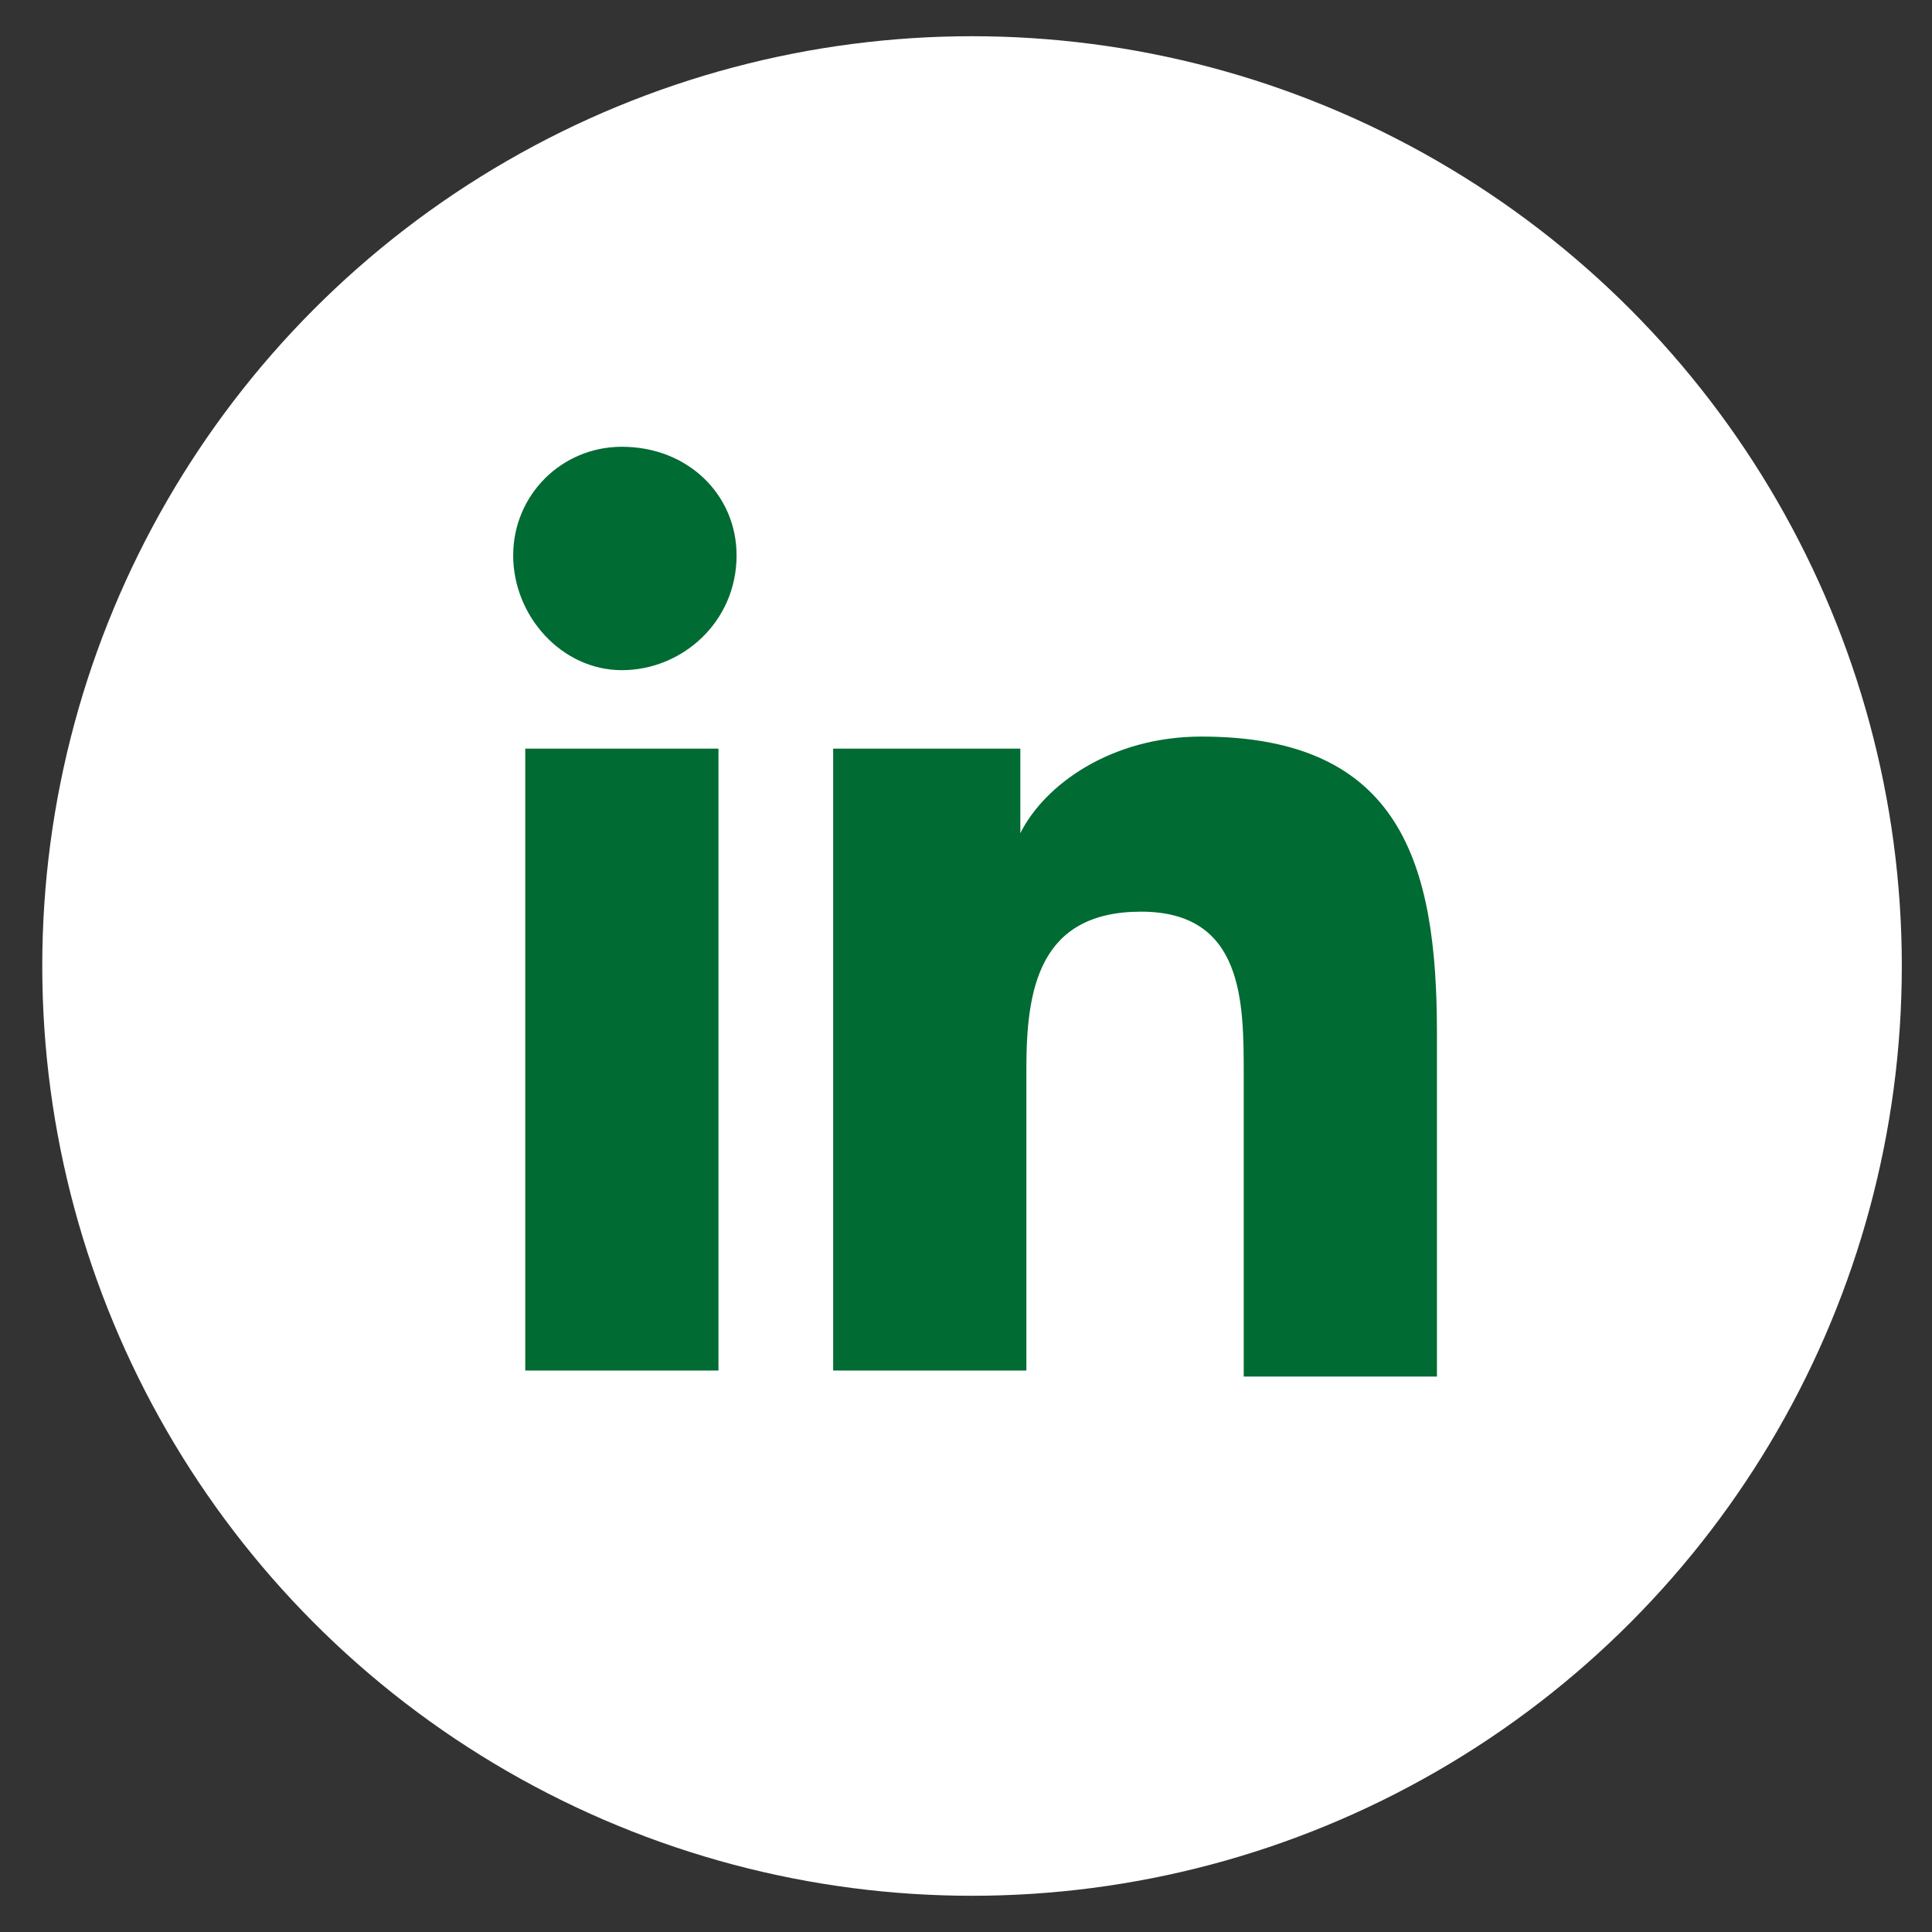
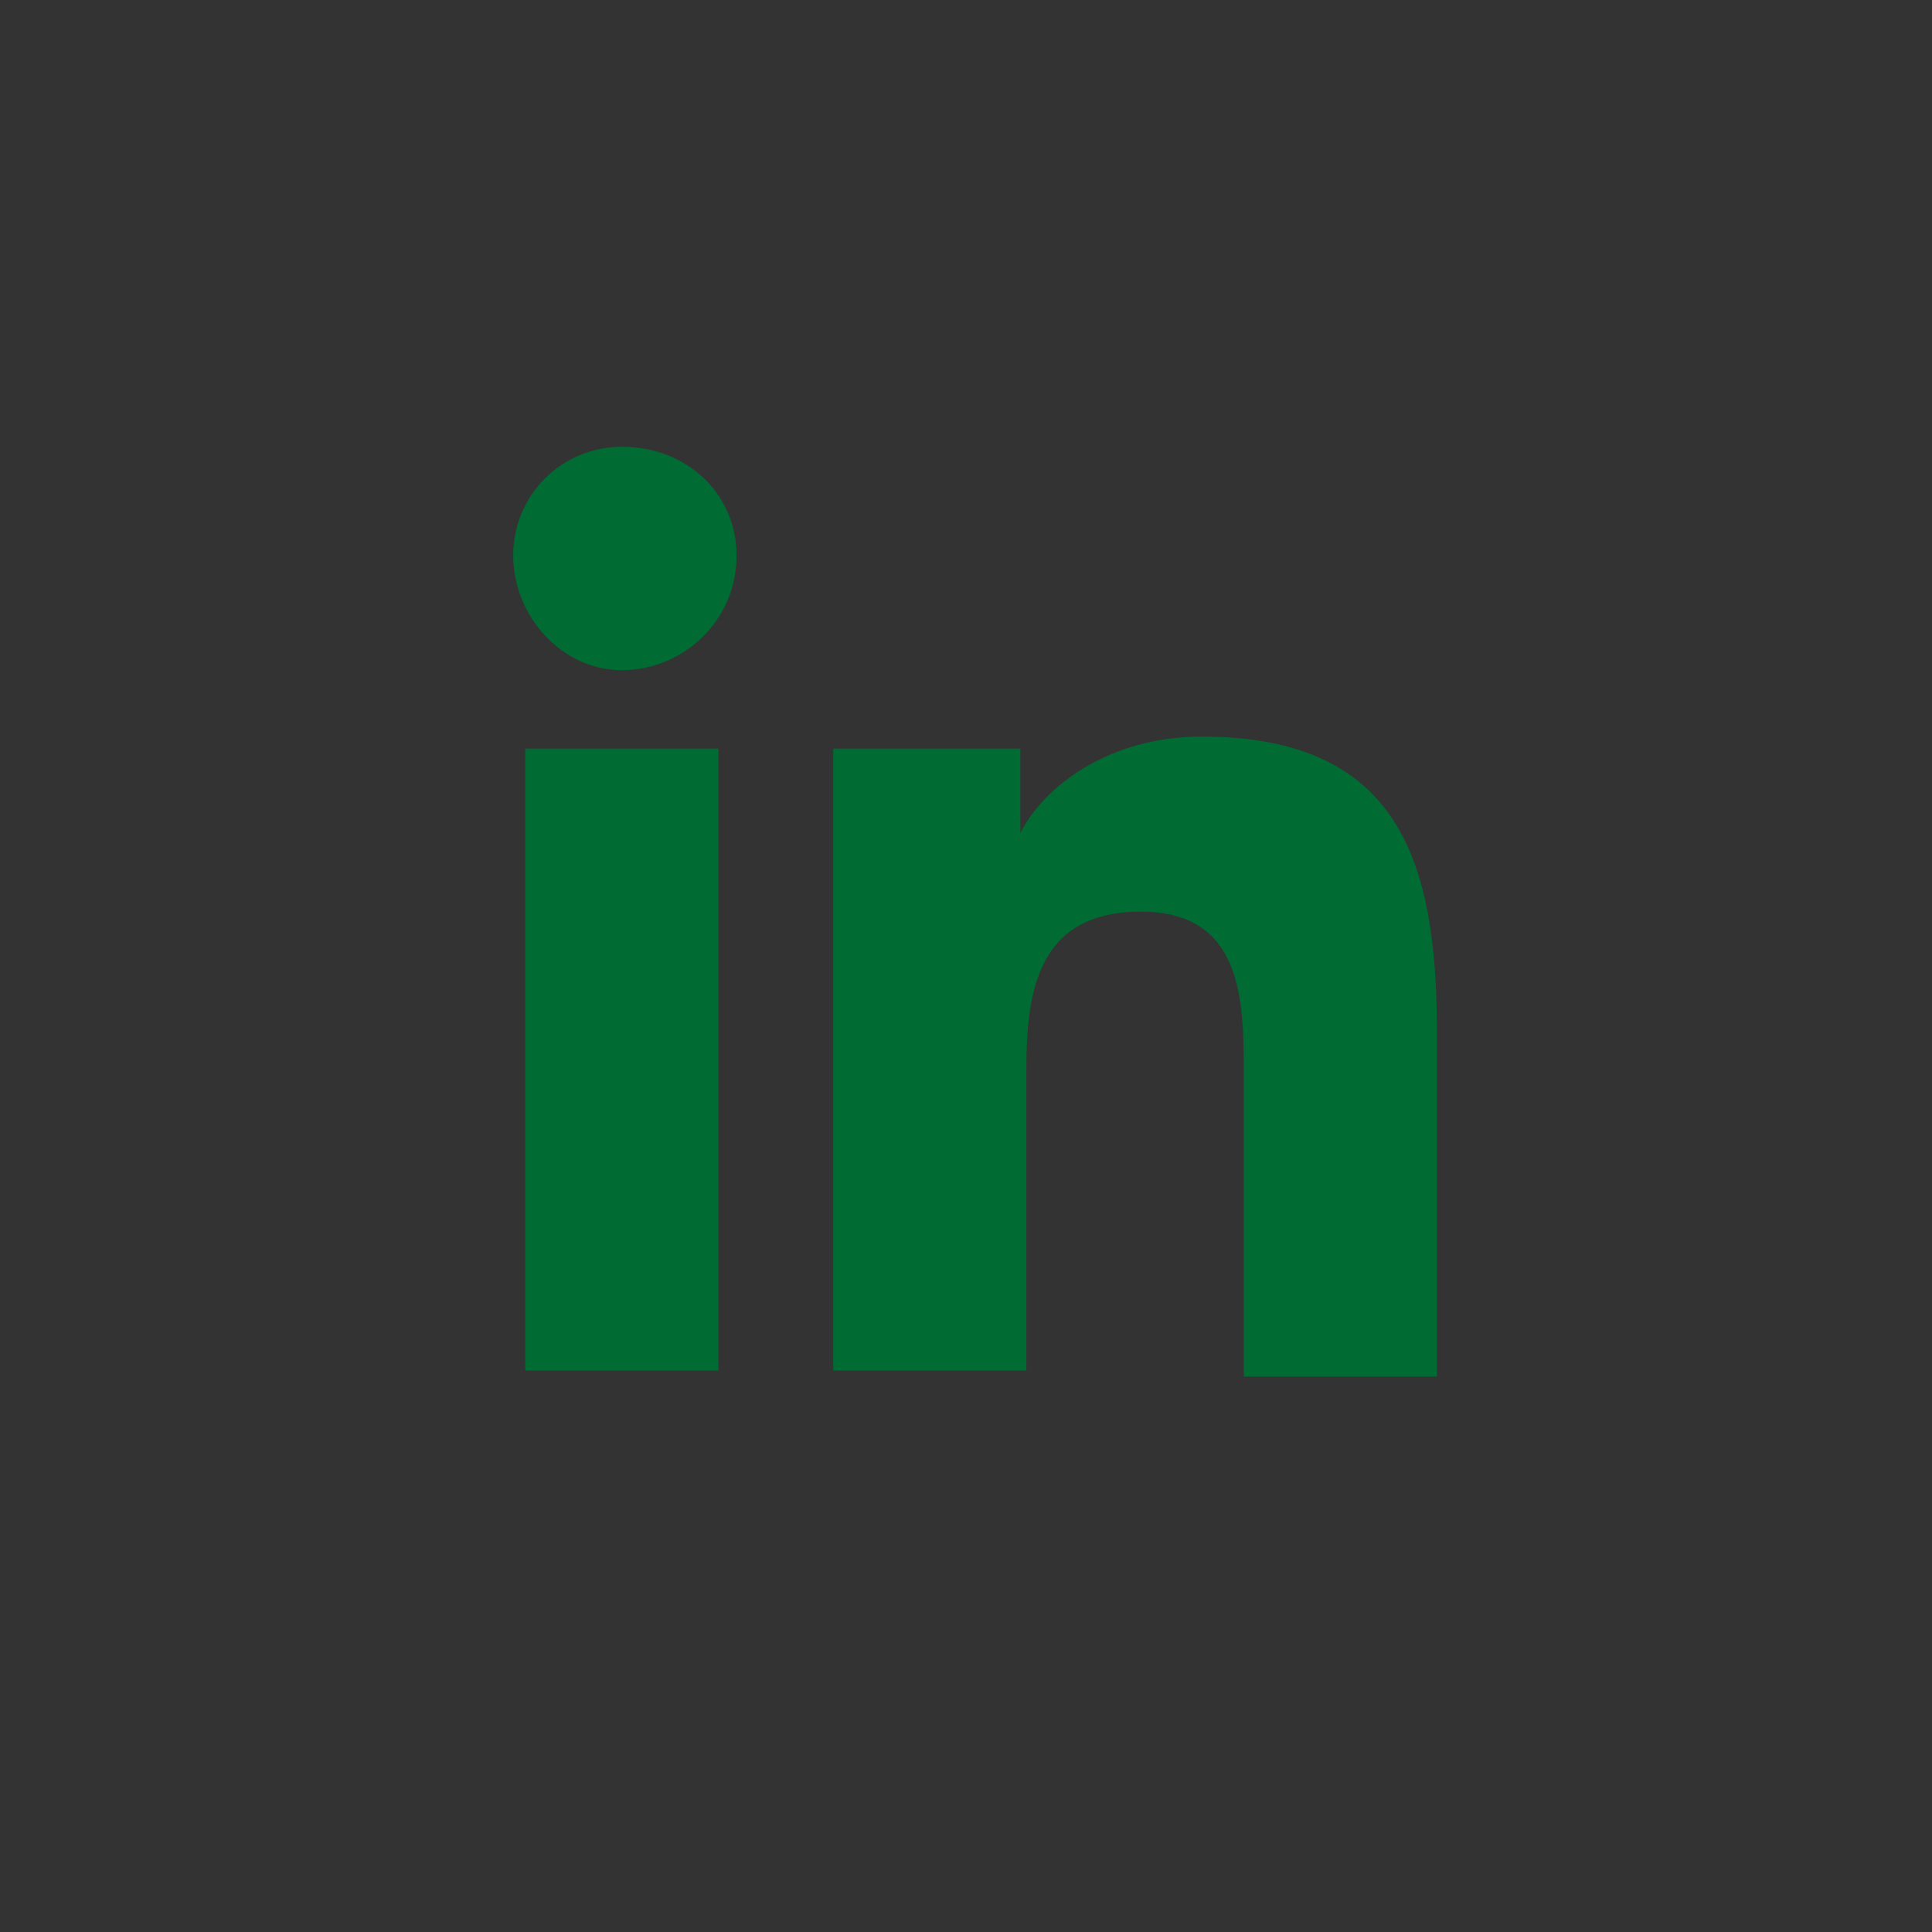
<svg xmlns="http://www.w3.org/2000/svg" version="1.1" id="Layer_1" x="0px" y="0px" viewBox="0 0 32 32" style="enable-background:new 0 0 32 32;" xml:space="preserve">
  <rect x="0" y="0" width="32" height="32" fill="#333333" stroke="none" />
  <style type="text/css">
	.st0{fill:#FFFFFF;}
	.st1{fill:#006B32;}
</style>
-   <circle class="st0" cx="16.1" cy="16" r="15.4" />
  <path class="st1" d="M11.9,22.7V12.4H8.7v10.3H11.9z M10.3,11.1c1,0,1.9-0.8,1.9-1.9c0-1-0.8-1.8-1.9-1.8c-1,0-1.8,0.8-1.8,1.8  C8.5,10.2,9.3,11.1,10.3,11.1z M23.8,22.7v-5.6c0-2.8-0.6-4.9-3.9-4.9c-1.5,0-2.6,0.8-3,1.6h0v-1.4h-3.1v10.3h3.2v-5  c0-1.3,0.2-2.6,1.9-2.6s1.7,1.5,1.7,2.7v5H23.8z" />
</svg>